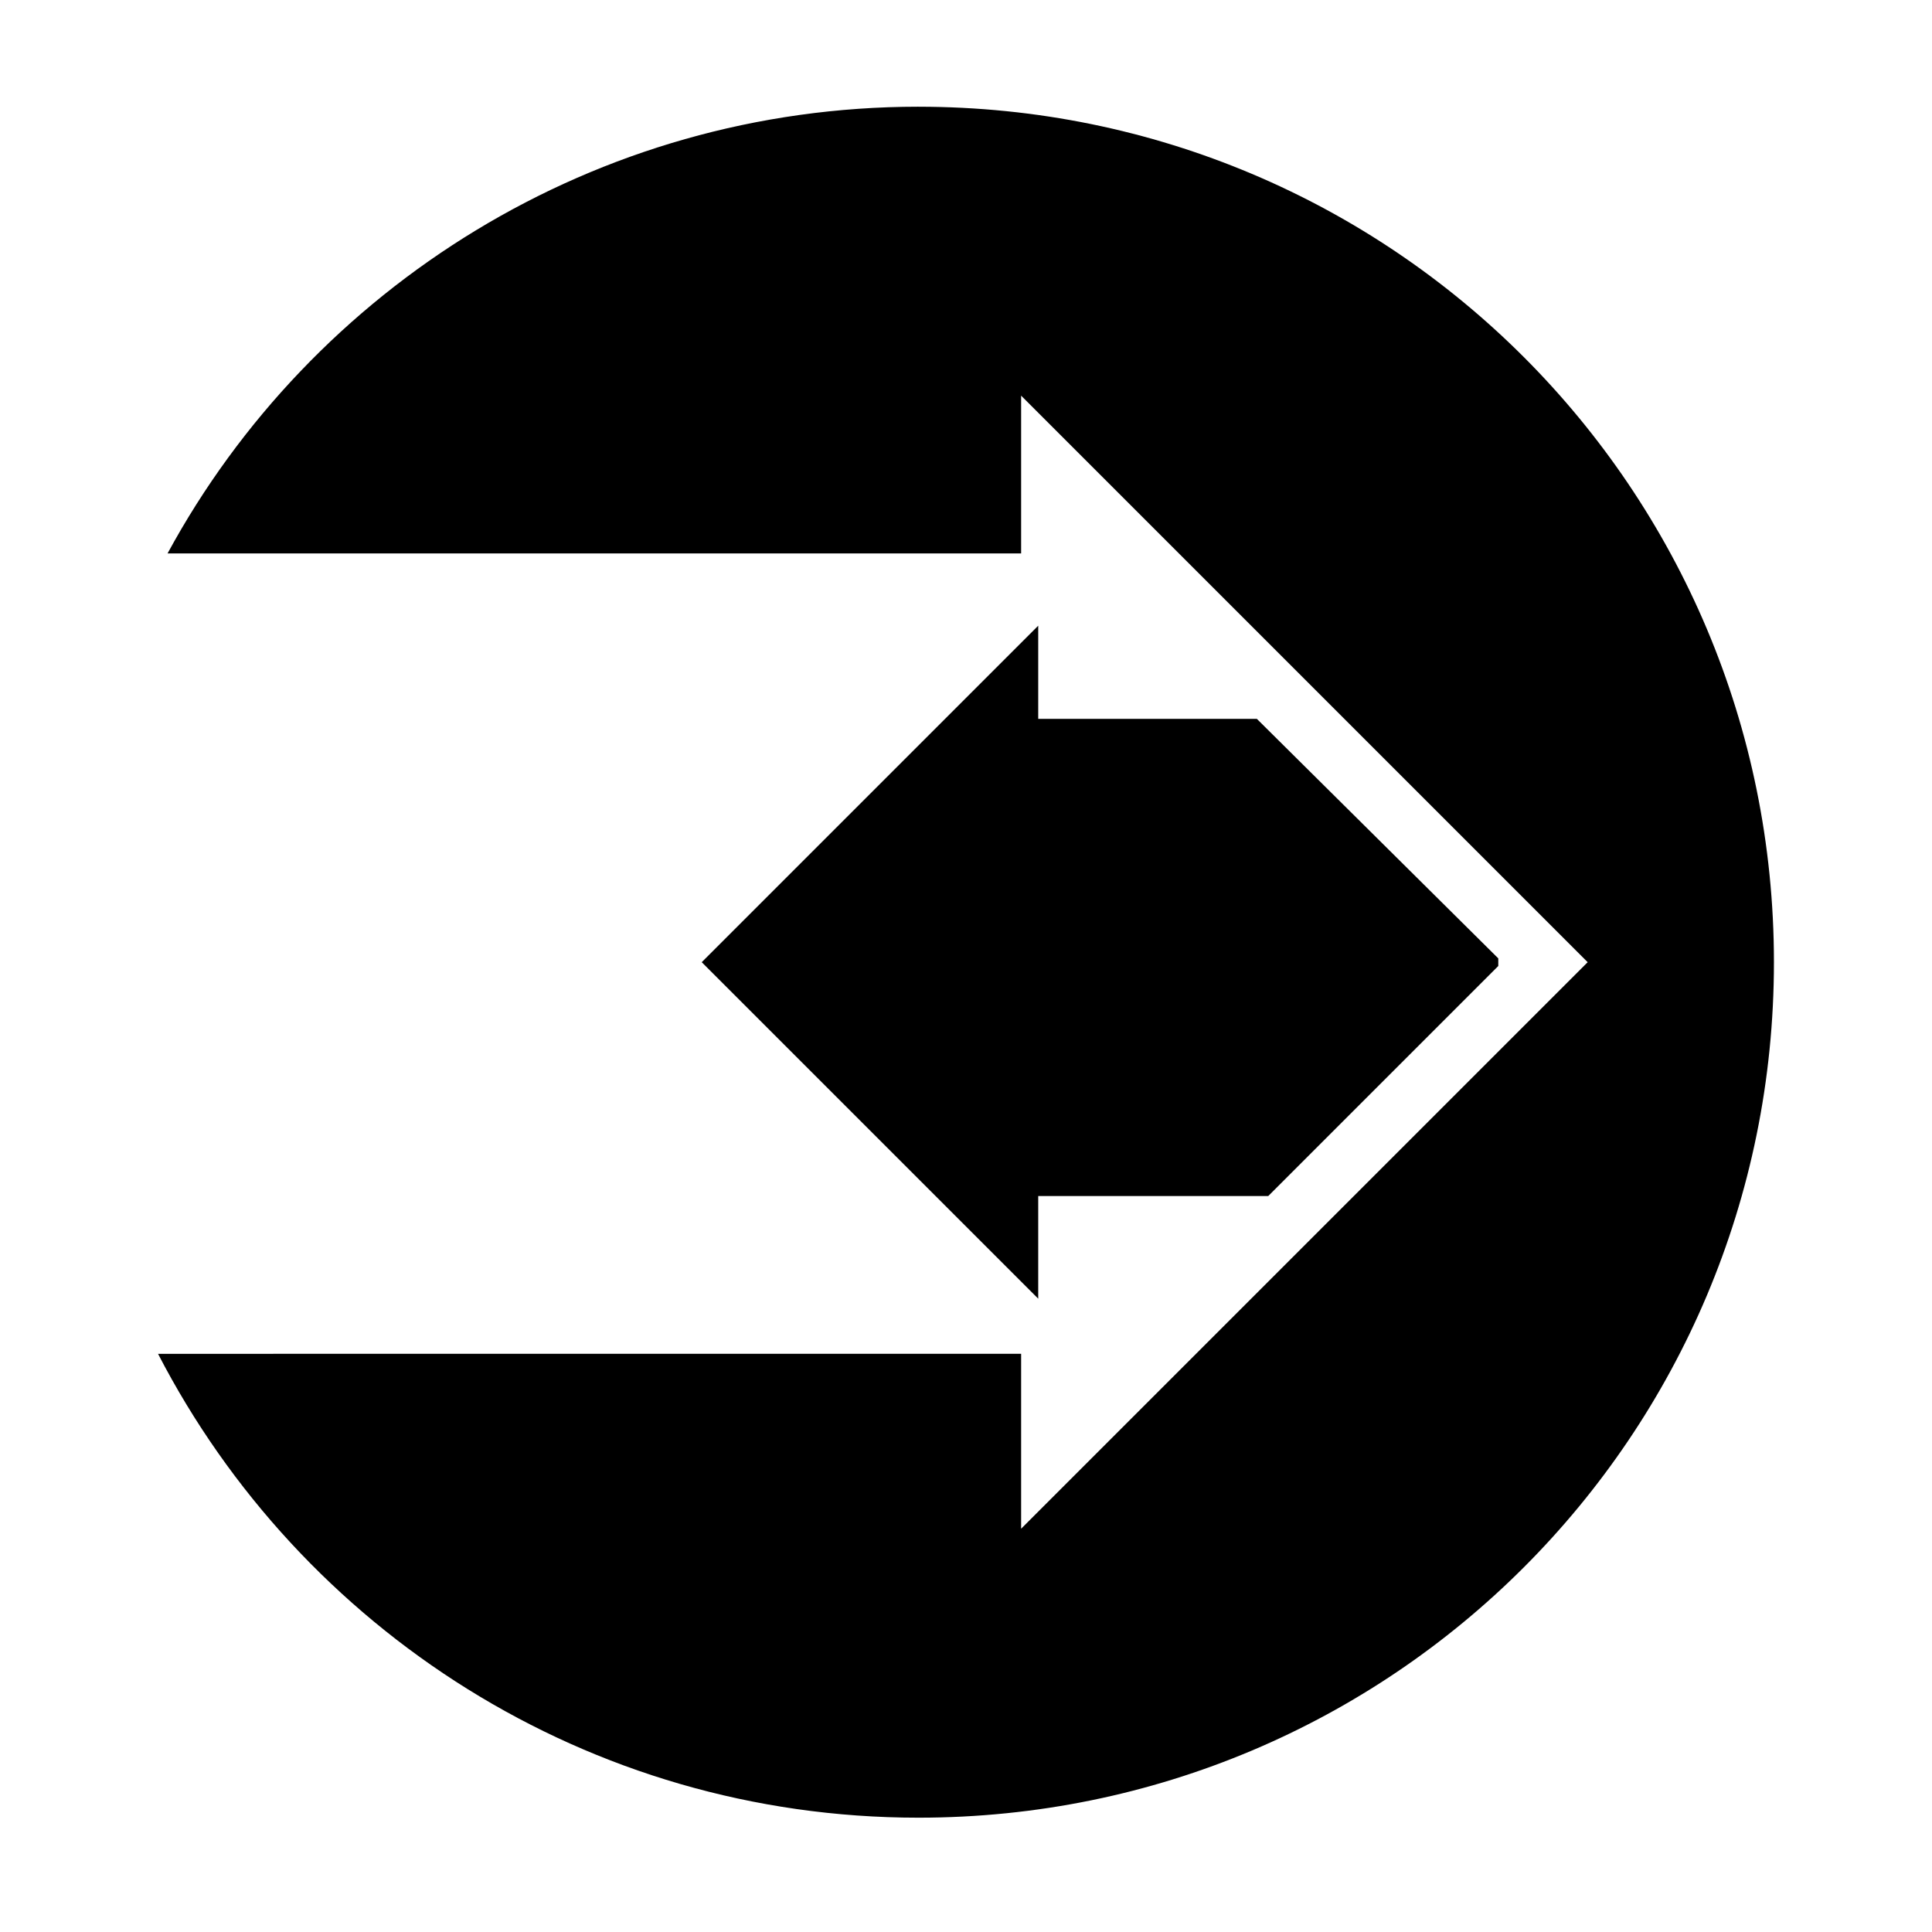
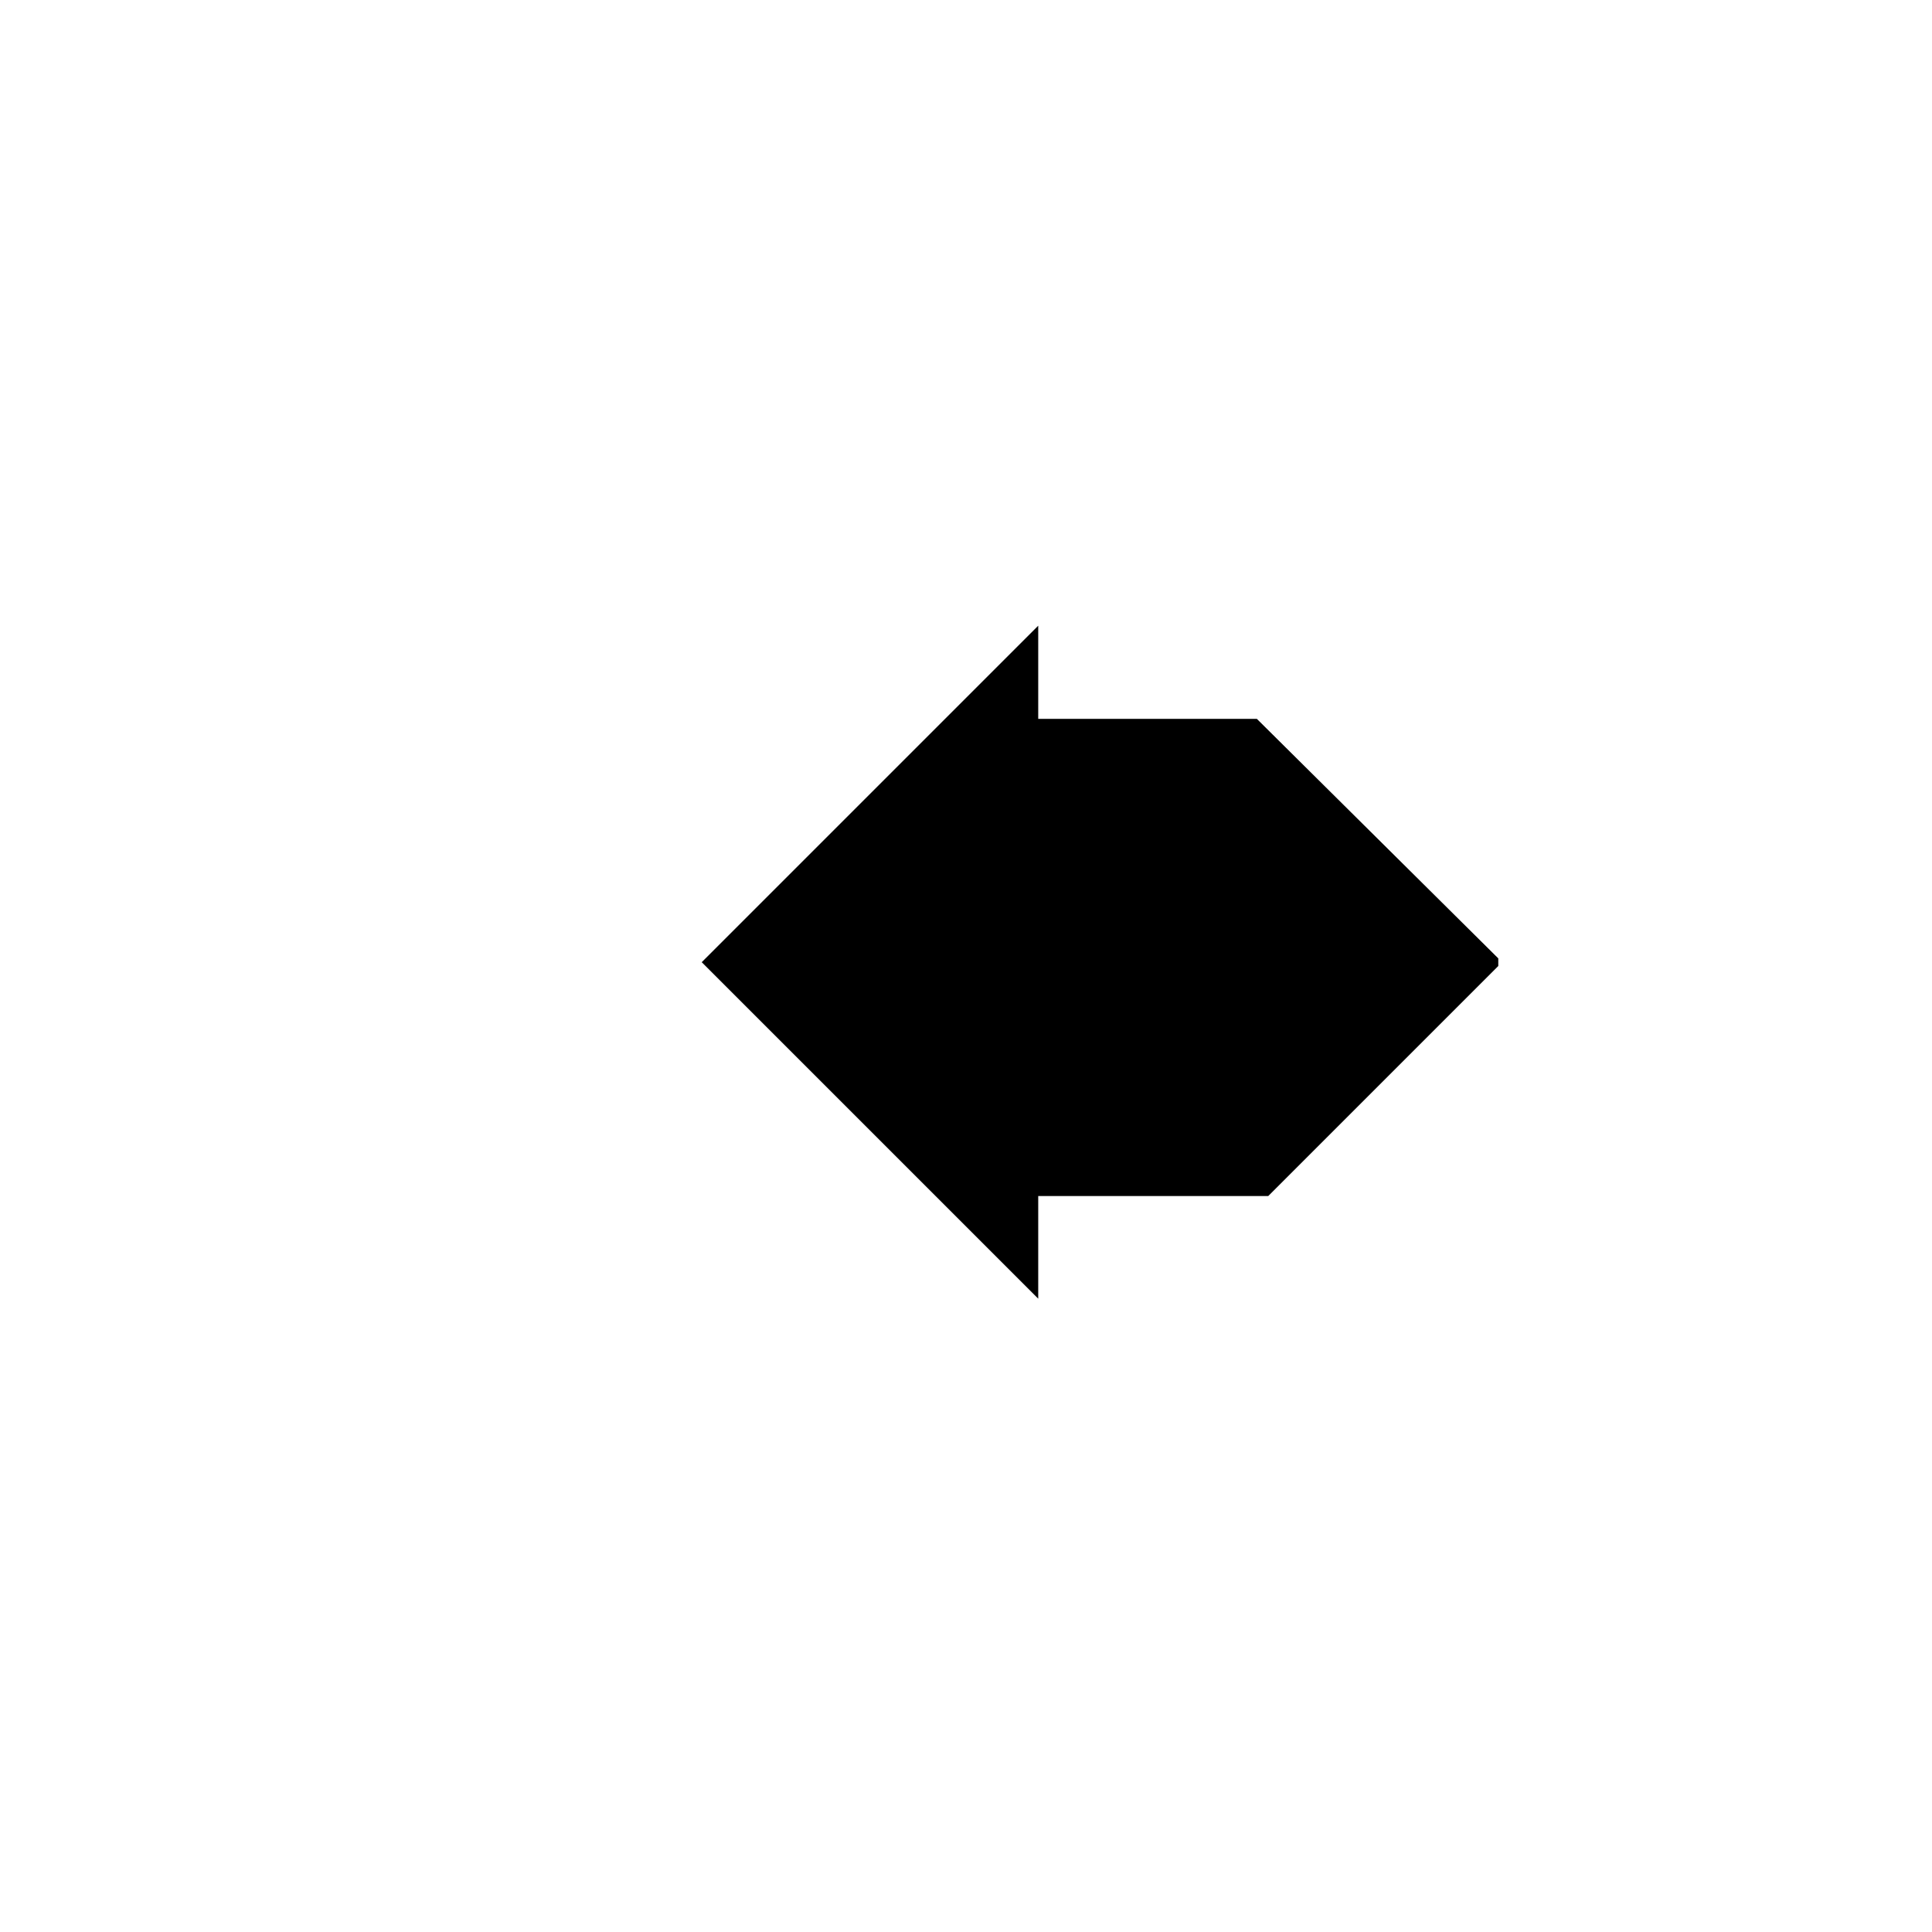
<svg xmlns="http://www.w3.org/2000/svg" fill="#000000" width="800px" height="800px" version="1.1" viewBox="144 144 512 512">
  <g>
-     <path d="m387.4 172.28c-85.648 0-160.71 47.859-199 118.39h226.21v-41.816l150.14 150.14-150.14 150.13v-46.352l-228.73 0.004c37.785 73.051 113.86 122.93 201.52 122.93 125.45 0 226.71-101.27 226.71-226.71 0-125.45-101.27-226.71-226.71-226.71z" />
    <path d="m419.14 460.96h60.961l60.961-60.961v-2.016l-63.984-63.48h-57.938v-24.688l-89.176 89.176 89.176 89.172z" />
  </g>
</svg>